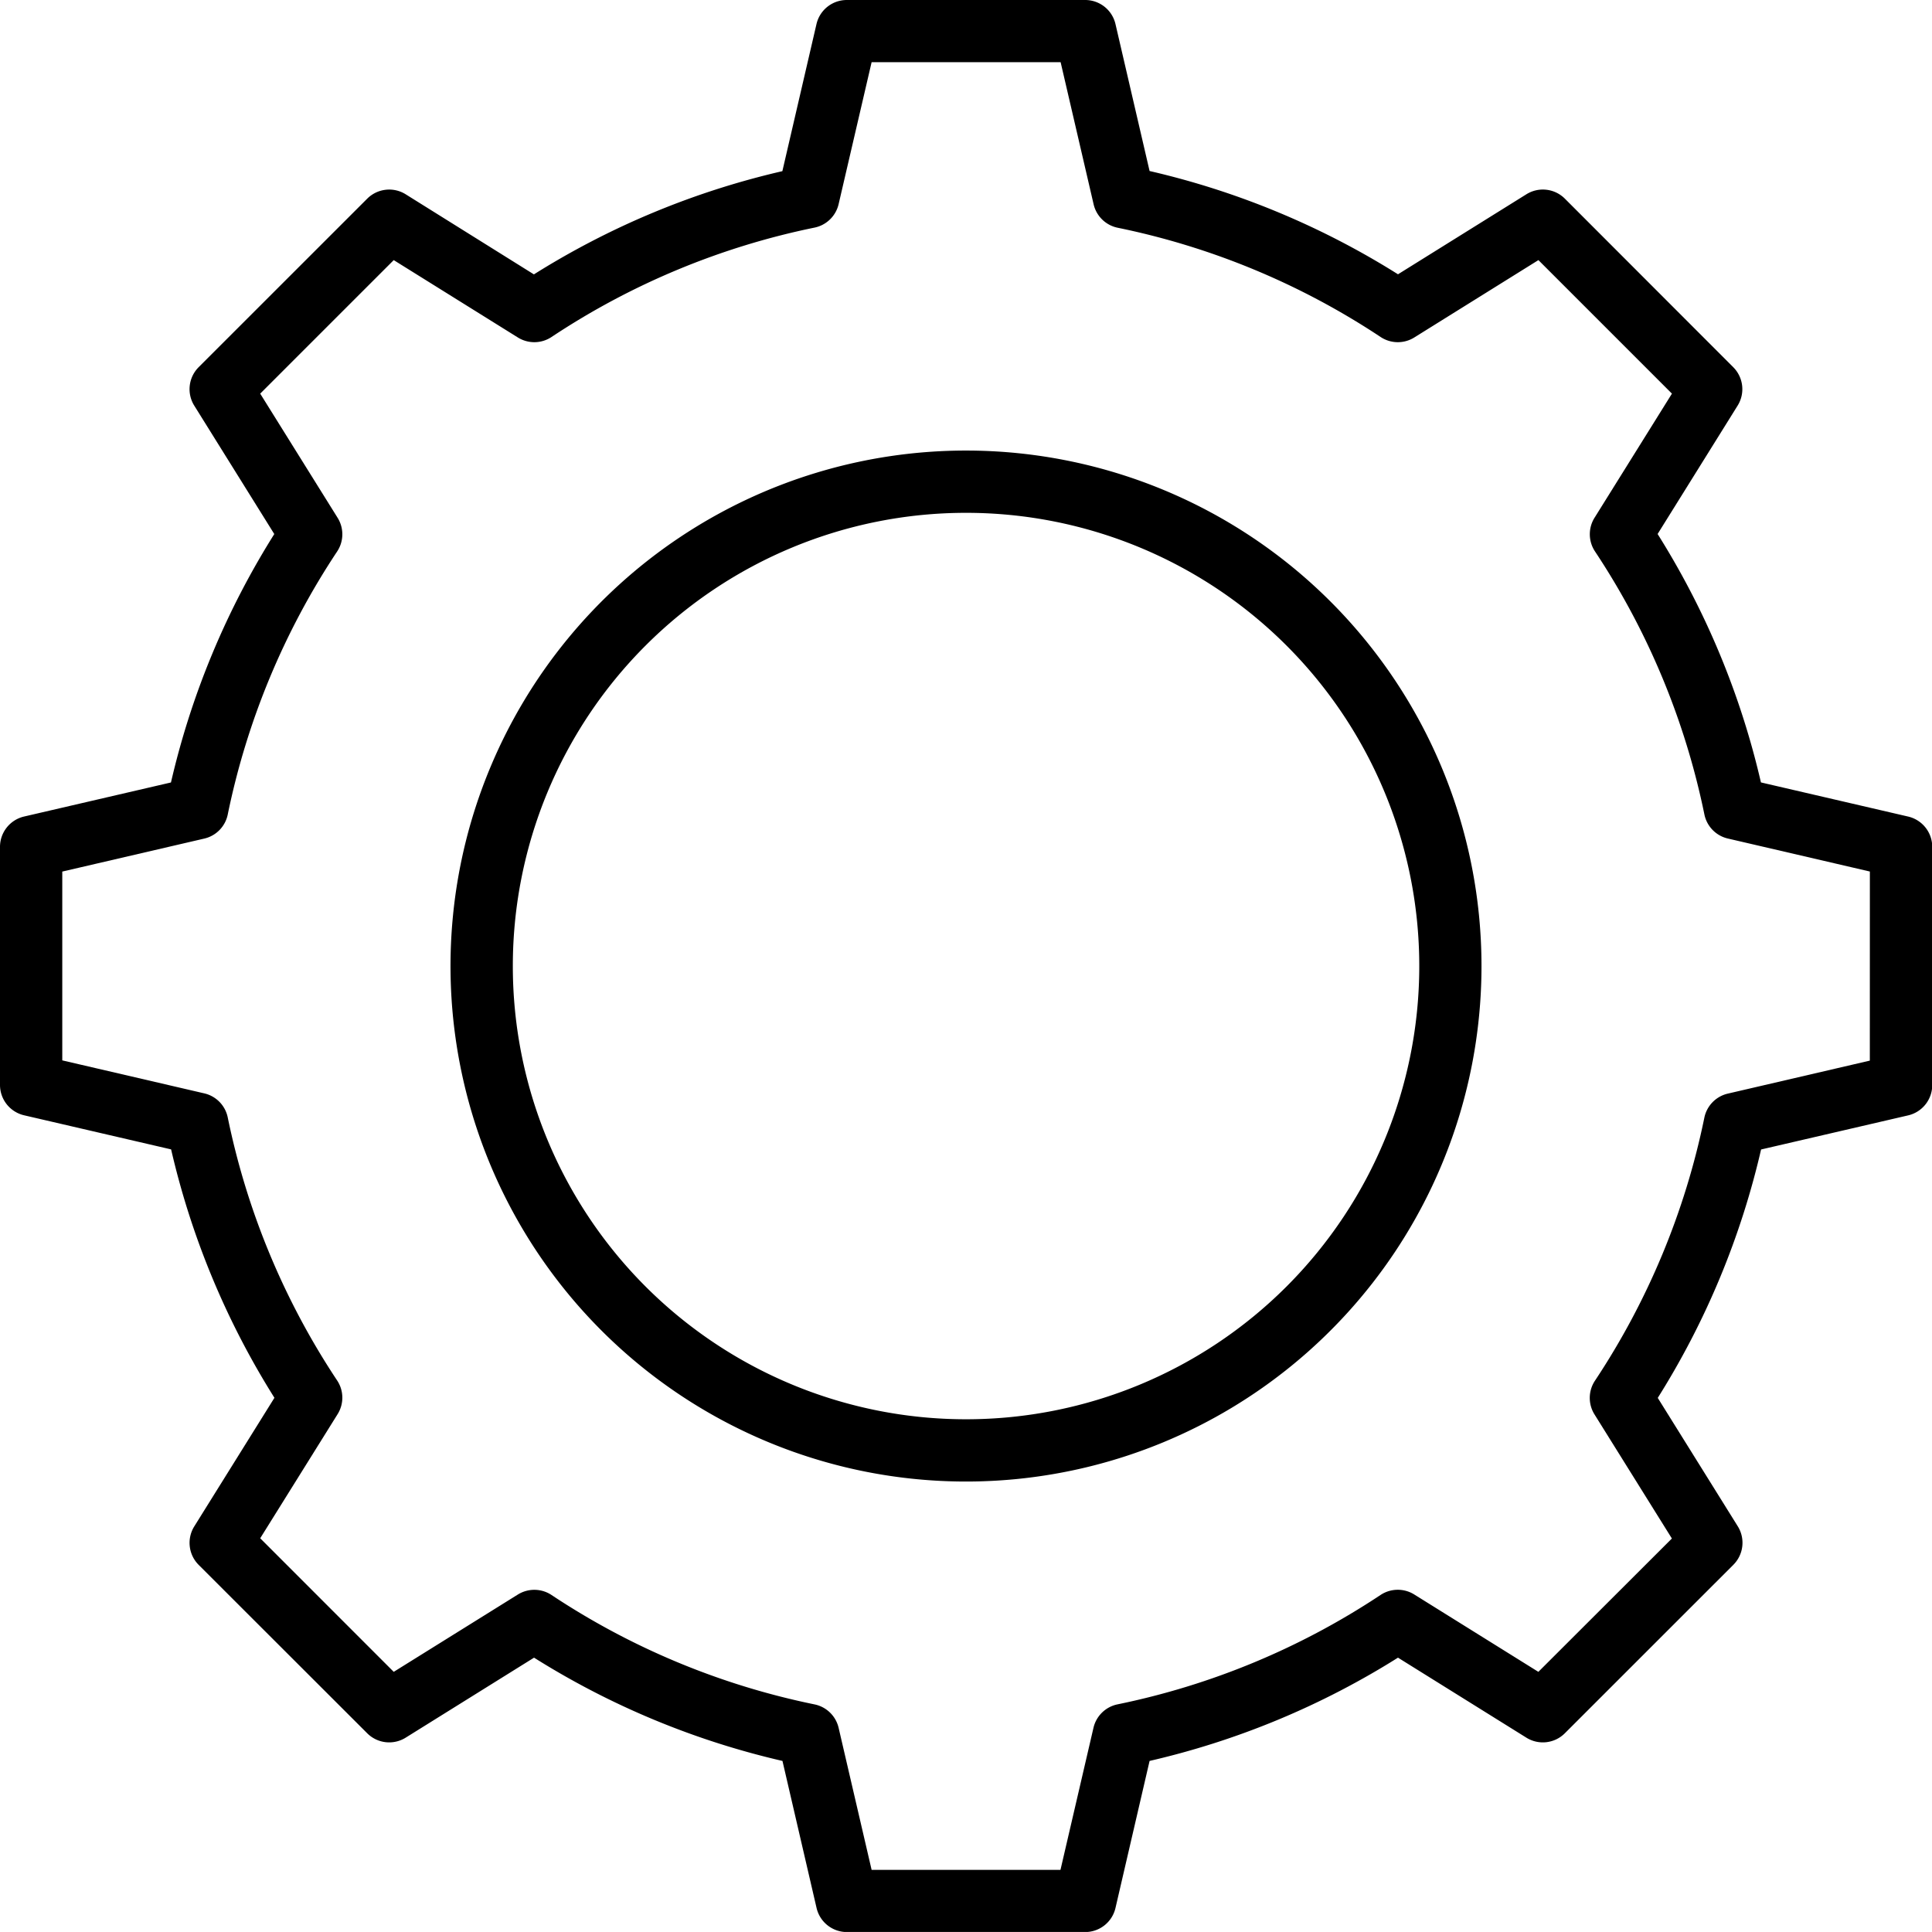
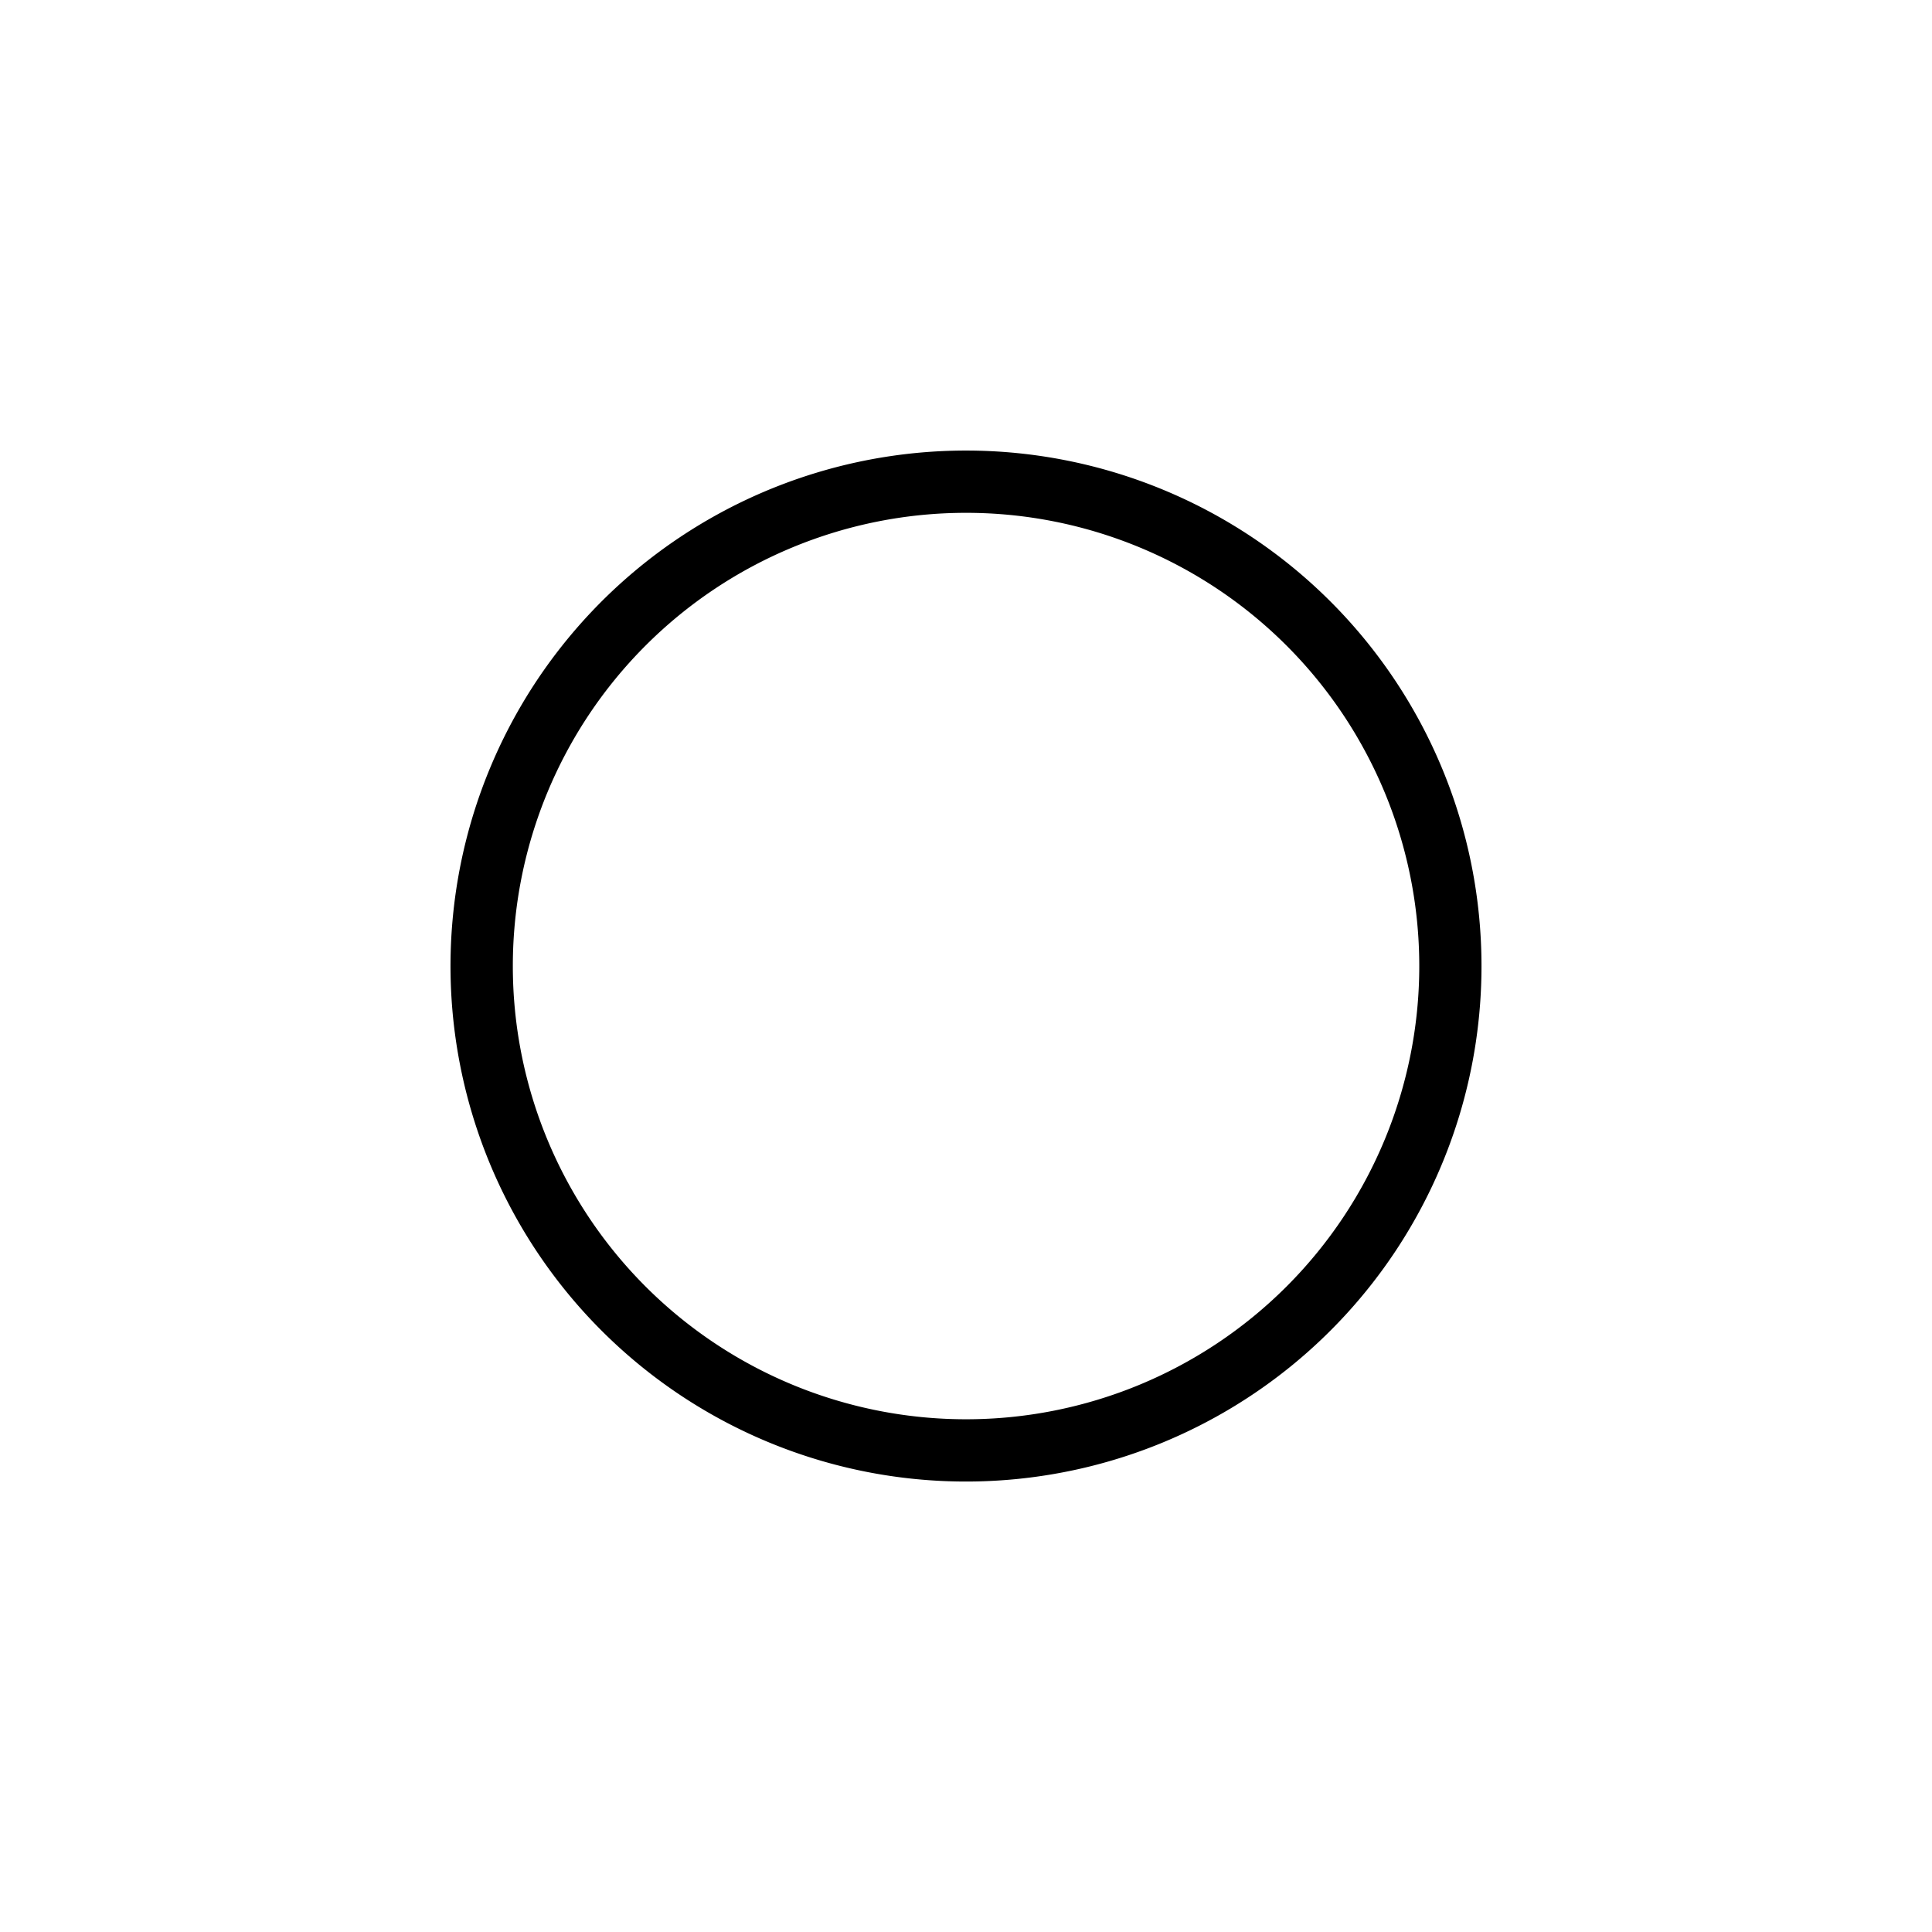
<svg xmlns="http://www.w3.org/2000/svg" width="39.93" height="39.929" viewBox="0 0 39.93 39.929">
  <g id="gear" transform="translate(0.1 0.1)">
-     <path id="Path_122" data-name="Path 122" d="M39.311,16.873l-3.1-.719a16.6,16.6,0,0,0-2.17-5.217l1.687-2.707a.543.543,0,0,0-.077-.671L32.172,4.077A.543.543,0,0,0,31.5,4L28.793,5.687a16.6,16.6,0,0,0-5.217-2.169L22.857.42A.543.543,0,0,0,22.328,0H17.4a.543.543,0,0,0-.528.421l-.719,3.1a16.6,16.6,0,0,0-5.218,2.168L8.231,4a.543.543,0,0,0-.671.077L4.077,7.559A.543.543,0,0,0,4,8.231l1.687,2.707a16.6,16.6,0,0,0-2.17,5.217l-3.1.719A.544.544,0,0,0,0,17.4v4.925a.544.544,0,0,0,.42.528l3.1.719a16.6,16.6,0,0,0,2.17,5.217L4,31.5a.544.544,0,0,0,.077.672L7.56,35.652a.543.543,0,0,0,.671.077l2.707-1.687a16.593,16.593,0,0,0,5.217,2.169l.719,3.1a.543.543,0,0,0,.528.42h4.927a.543.543,0,0,0,.528-.42l.719-3.1a16.593,16.593,0,0,0,5.217-2.169L31.5,35.729a.543.543,0,0,0,.671-.077l3.483-3.482a.544.544,0,0,0,.077-.672l-1.687-2.707a16.6,16.6,0,0,0,2.17-5.217l3.1-.719a.544.544,0,0,0,.421-.528V17.4A.544.544,0,0,0,39.311,16.873ZM38.645,21.9l-3.013.7a.543.543,0,0,0-.409.42,15.54,15.54,0,0,1-2.276,5.472.543.543,0,0,0-.008.587l1.642,2.633L31.709,34.58l-2.633-1.641a.544.544,0,0,0-.587.008,15.526,15.526,0,0,1-5.472,2.276.543.543,0,0,0-.42.409l-.7,3.014H17.835l-.7-3.013a.544.544,0,0,0-.42-.409,15.523,15.523,0,0,1-5.472-2.276.544.544,0,0,0-.587-.008l-2.633,1.64L5.151,31.707l1.642-2.633a.543.543,0,0,0-.008-.587,15.534,15.534,0,0,1-2.276-5.472.543.543,0,0,0-.409-.42l-3.013-.7V17.834l3.013-.7a.543.543,0,0,0,.409-.42,15.533,15.533,0,0,1,2.276-5.472.543.543,0,0,0,.008-.587L5.151,8.021,8.023,5.149l2.633,1.641a.543.543,0,0,0,.587-.008,15.523,15.523,0,0,1,5.472-2.276.544.544,0,0,0,.42-.41l.7-3.011H21.9L22.6,4.1a.543.543,0,0,0,.42.409A15.526,15.526,0,0,1,28.49,6.782a.543.543,0,0,0,.587.008L31.71,5.149l2.872,2.872-1.642,2.633a.543.543,0,0,0,.008.587,15.539,15.539,0,0,1,2.276,5.472.543.543,0,0,0,.409.42l3.013.7Z" stroke="#000" stroke-width="0.2" />
    <path id="Path_123" data-name="Path 123" d="M40.554,30A10.554,10.554,0,1,0,51.107,40.554,10.554,10.554,0,0,0,40.554,30Zm0,20.021a9.467,9.467,0,1,1,9.467-9.467A9.467,9.467,0,0,1,40.554,50.021Z" transform="translate(-20.688 -20.688)" stroke="#000" stroke-width="0.2" />
  </g>
</svg>